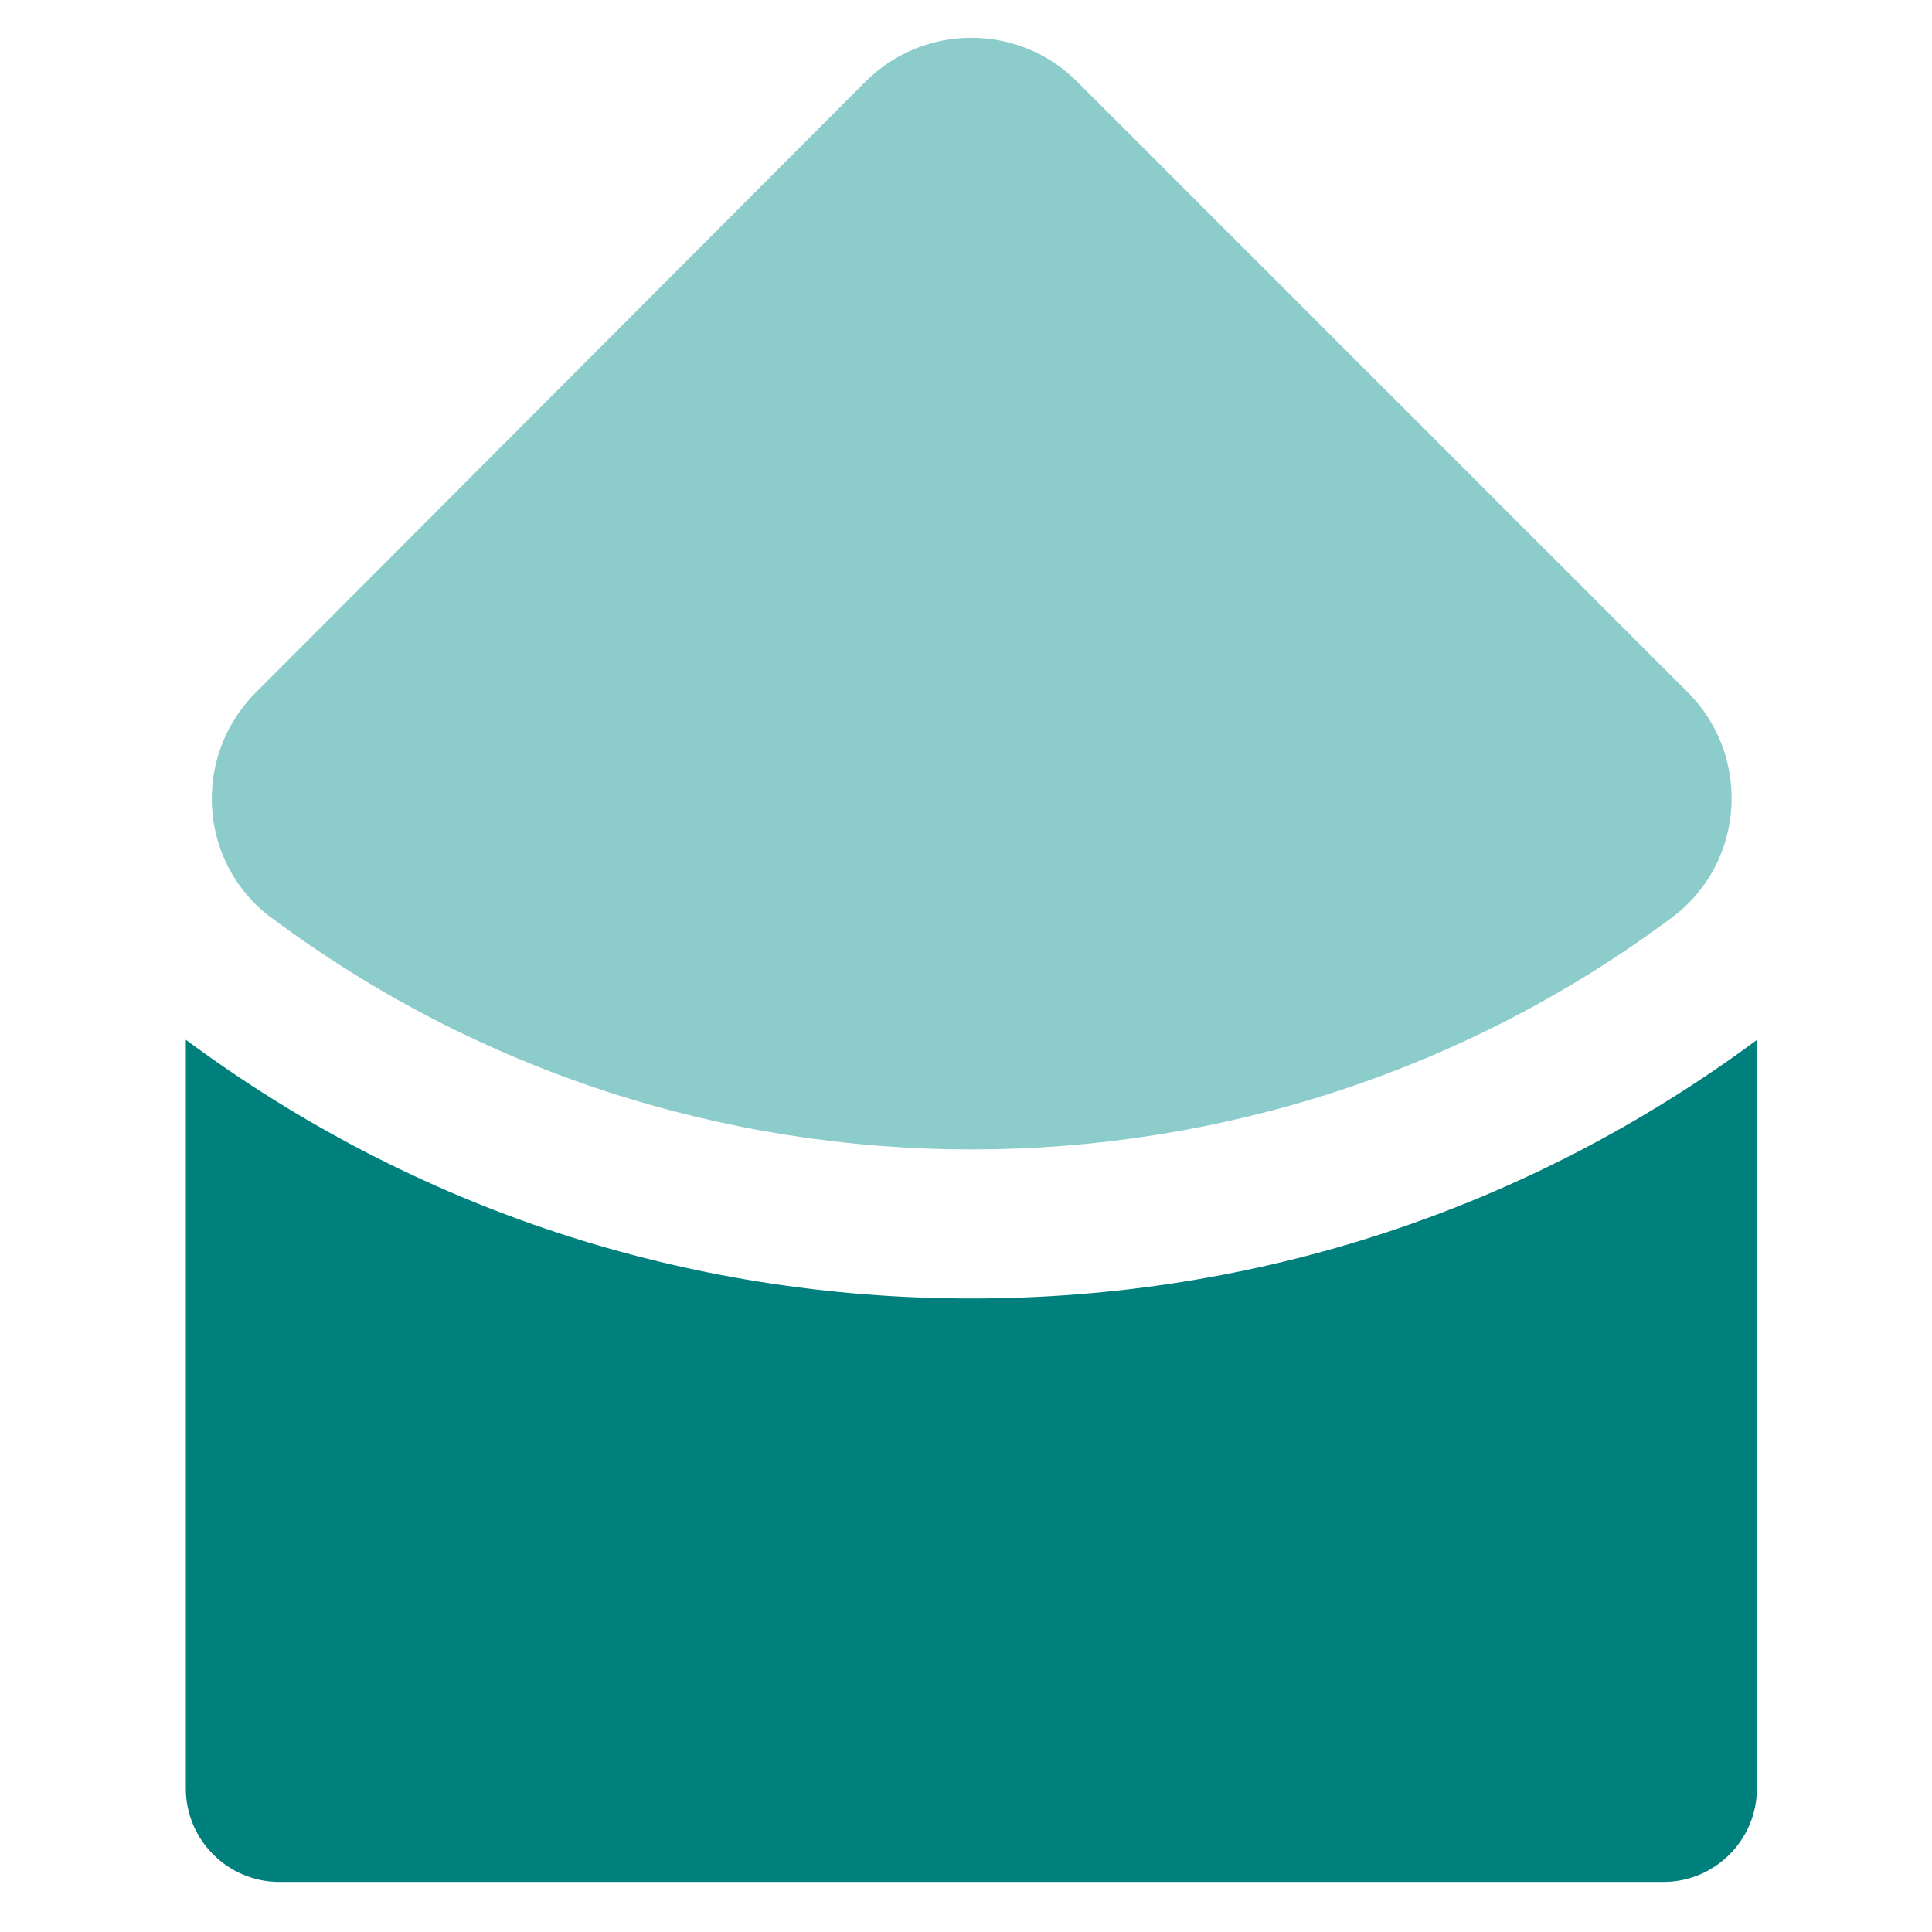
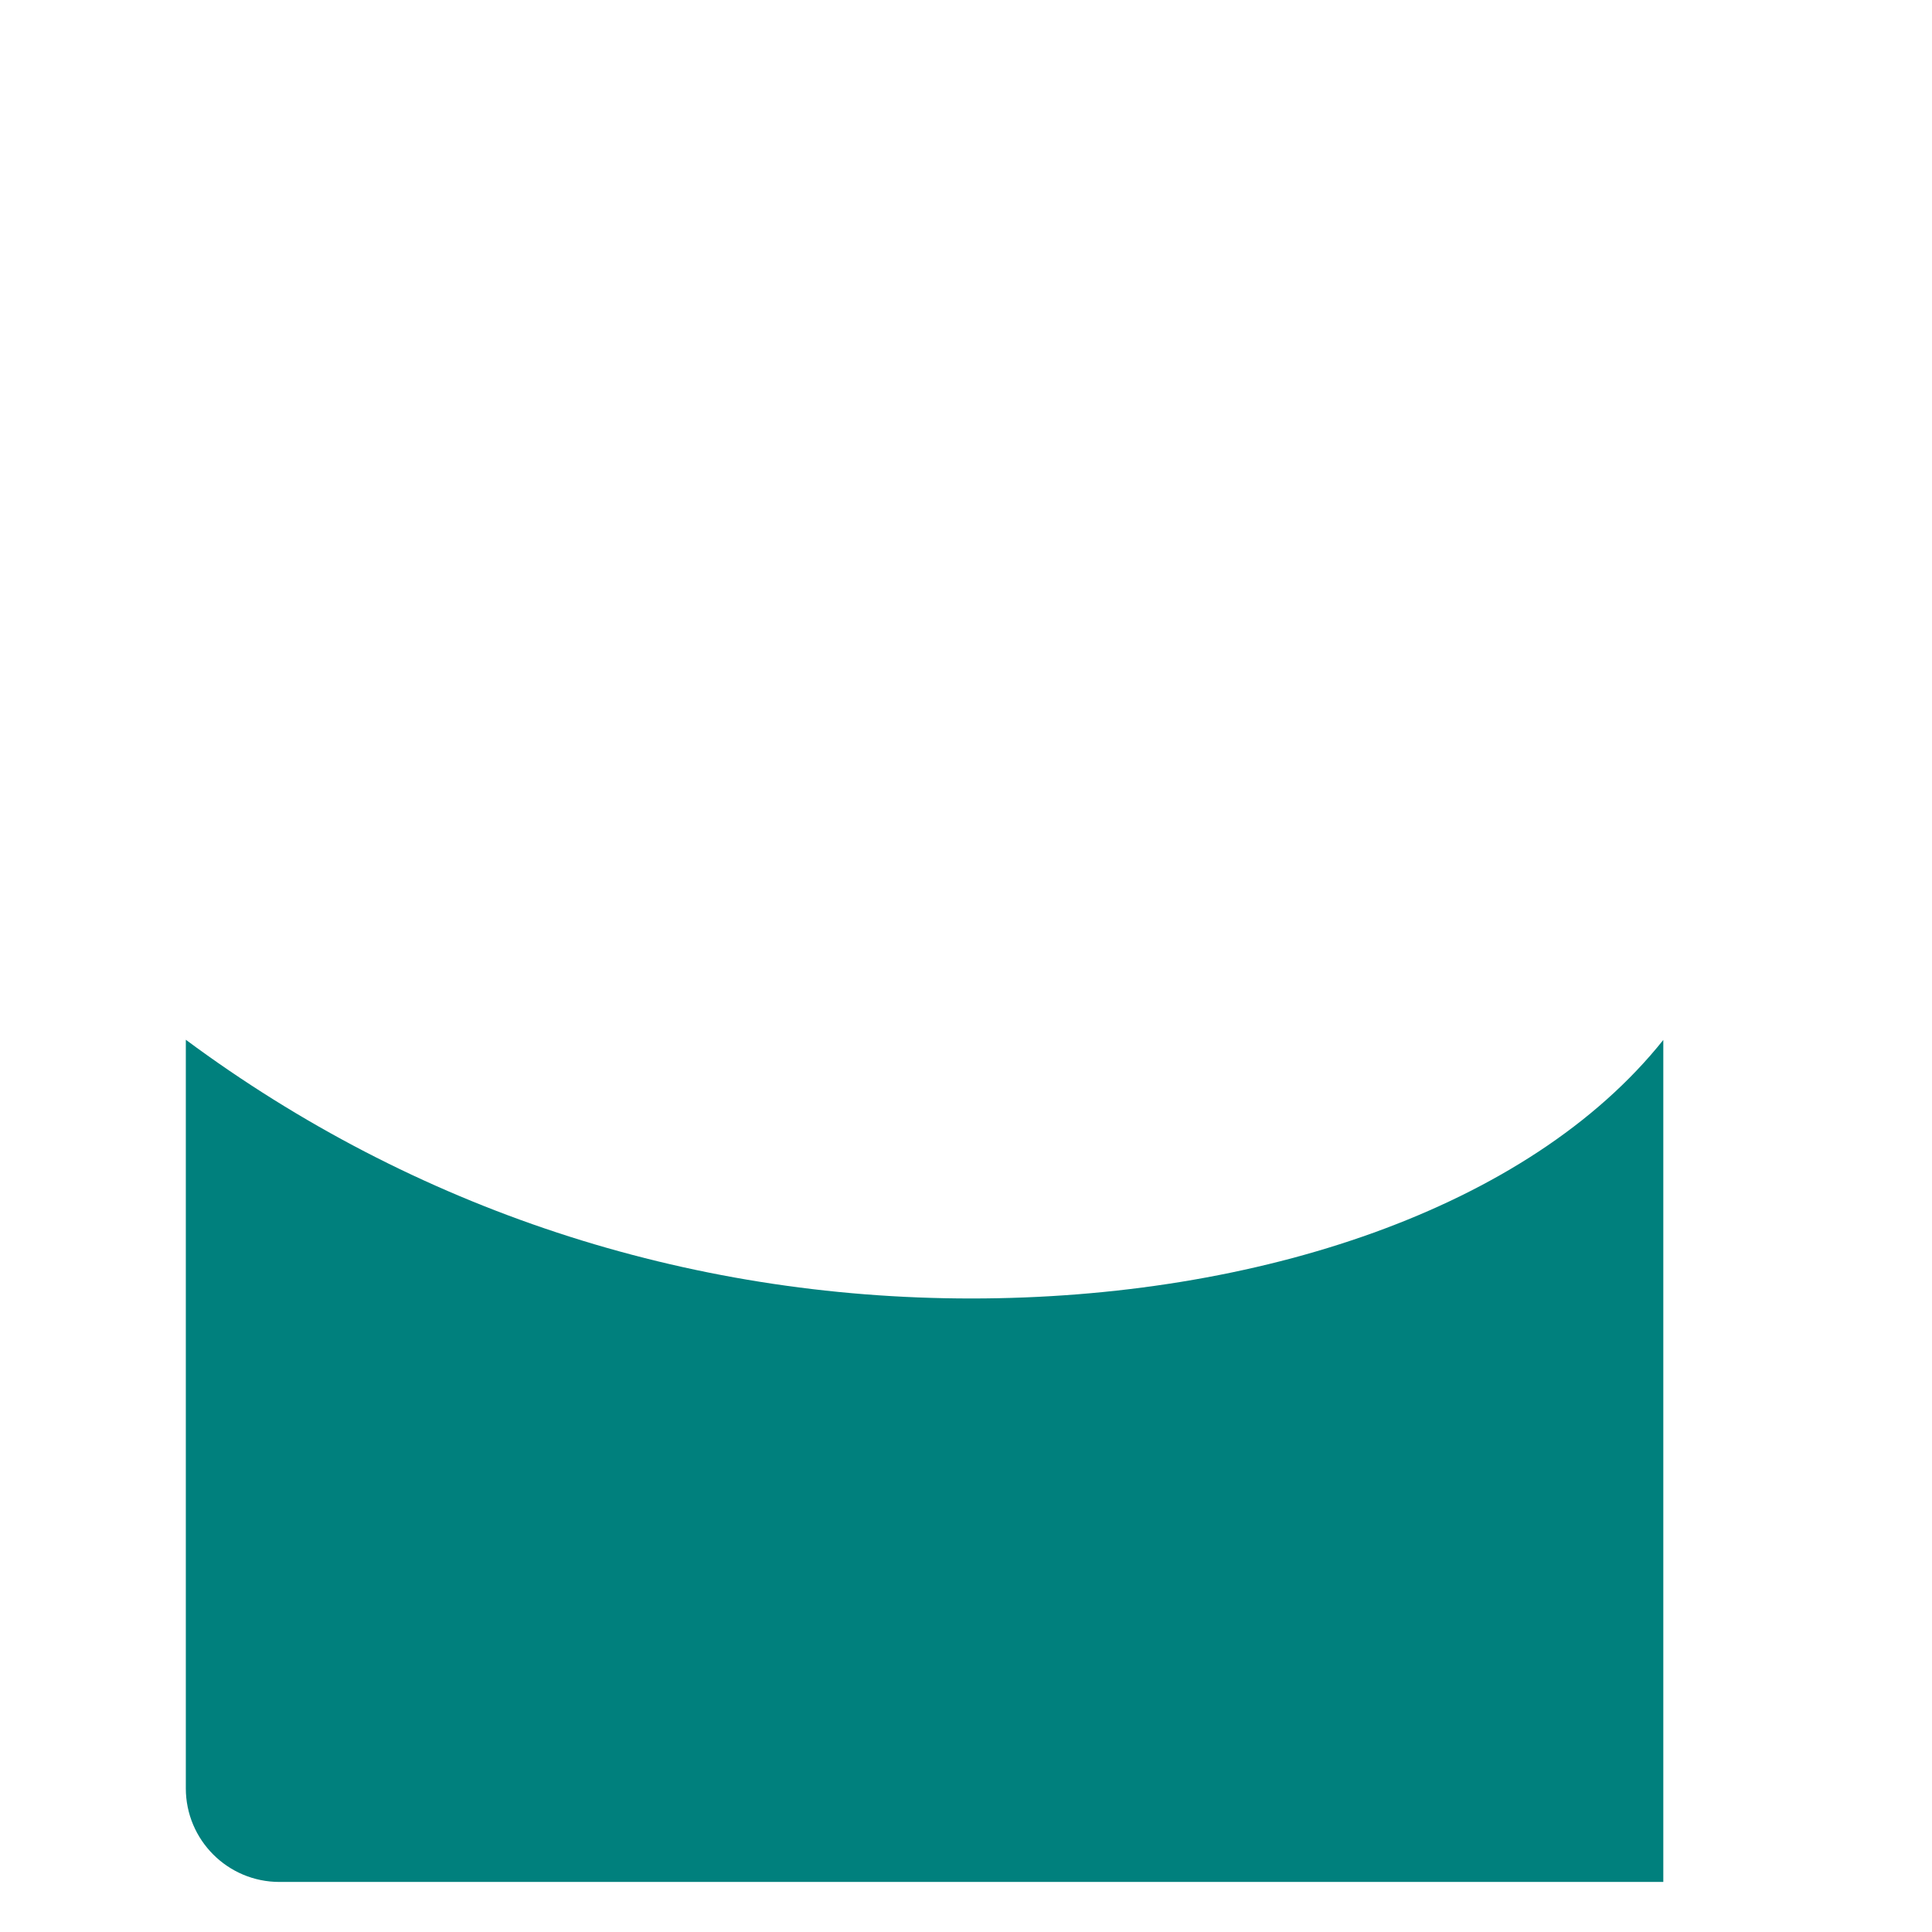
<svg xmlns="http://www.w3.org/2000/svg" width="110" height="110" viewBox="0 0 110 110" fill="none">
-   <path d="M15.451 52.249C39.035 69.851 71.612 69.842 95.204 52.232C99.344 49.14 99.749 43.07 96.093 39.414L61.322 4.643C57.992 1.313 52.601 1.322 49.271 4.652L14.553 39.441C10.906 43.096 11.302 49.166 15.443 52.249H15.451Z" fill="#8CCDCC" />
-   <path d="M55.306 73.93C39.044 73.93 23.583 68.838 10.58 59.2V101.82C10.58 104.763 12.967 107.15 15.91 107.15H94.702C97.644 107.15 100.031 104.763 100.031 101.82V59.209C87.02 68.838 71.568 73.93 55.306 73.93Z" fill="#00807D" />
+   <path d="M55.306 73.93C39.044 73.93 23.583 68.838 10.58 59.2V101.82C10.58 104.763 12.967 107.15 15.91 107.15H94.702V59.209C87.02 68.838 71.568 73.93 55.306 73.93Z" fill="#00807D" />
</svg>